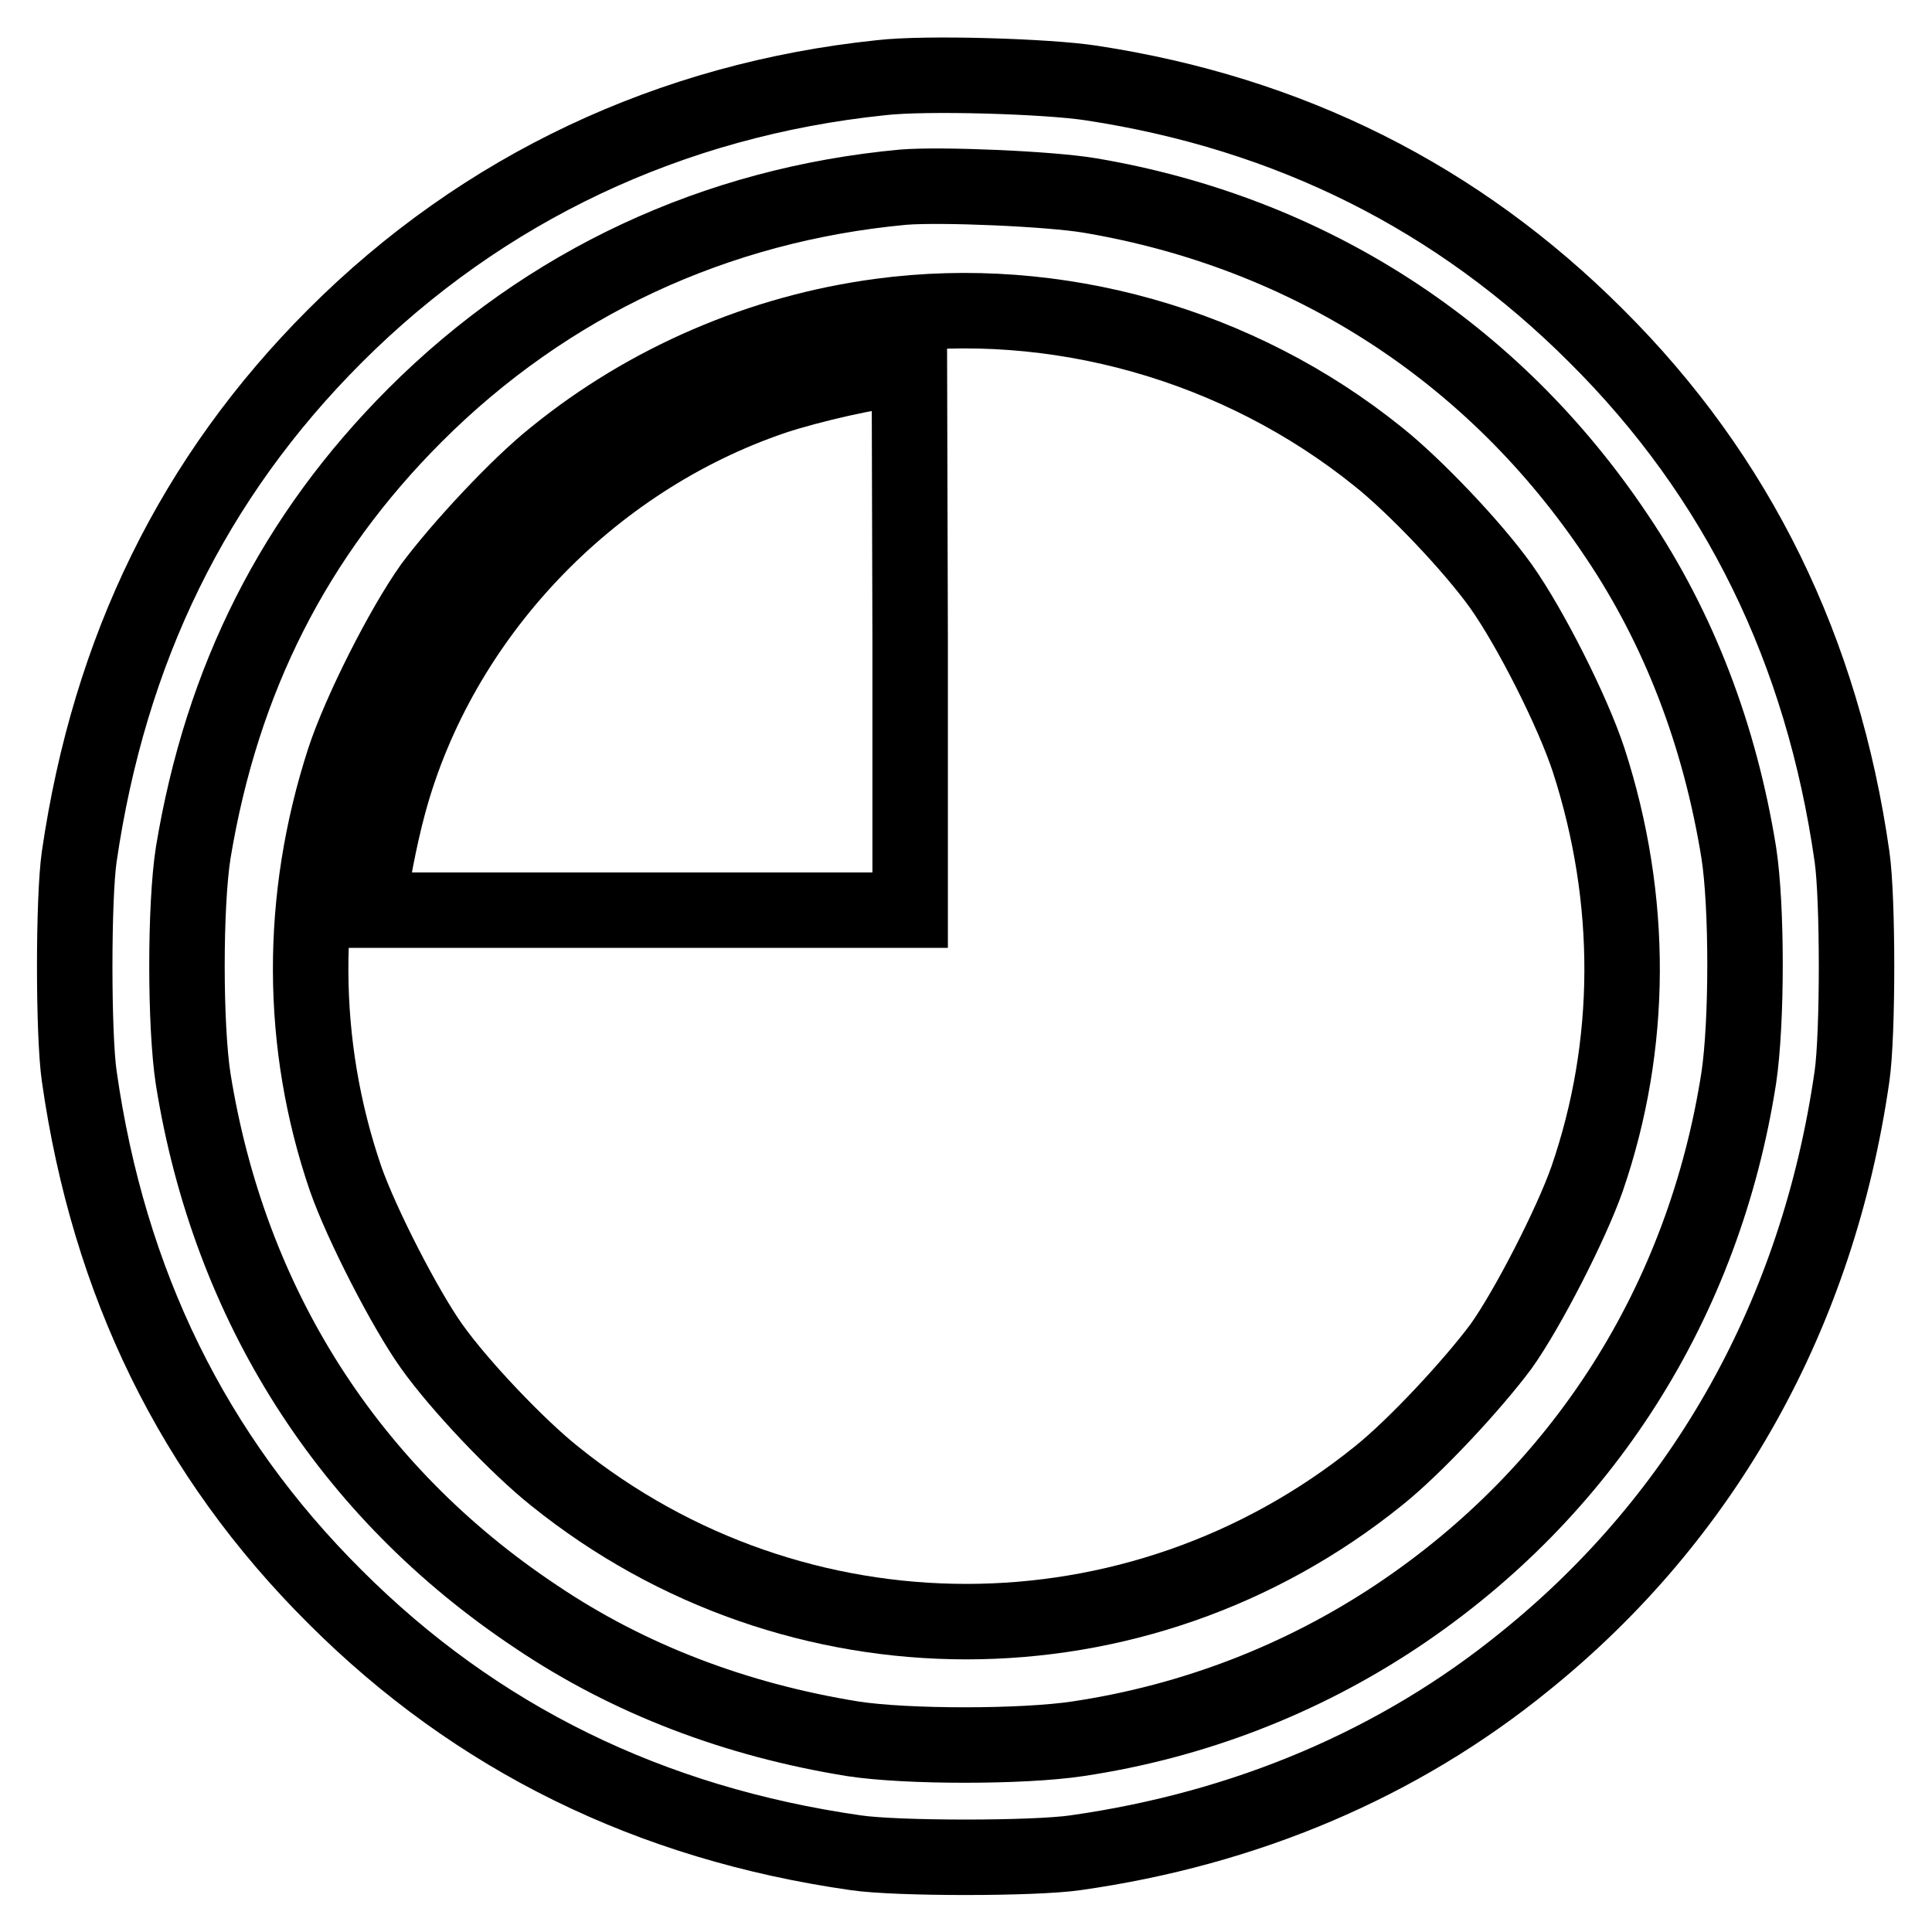
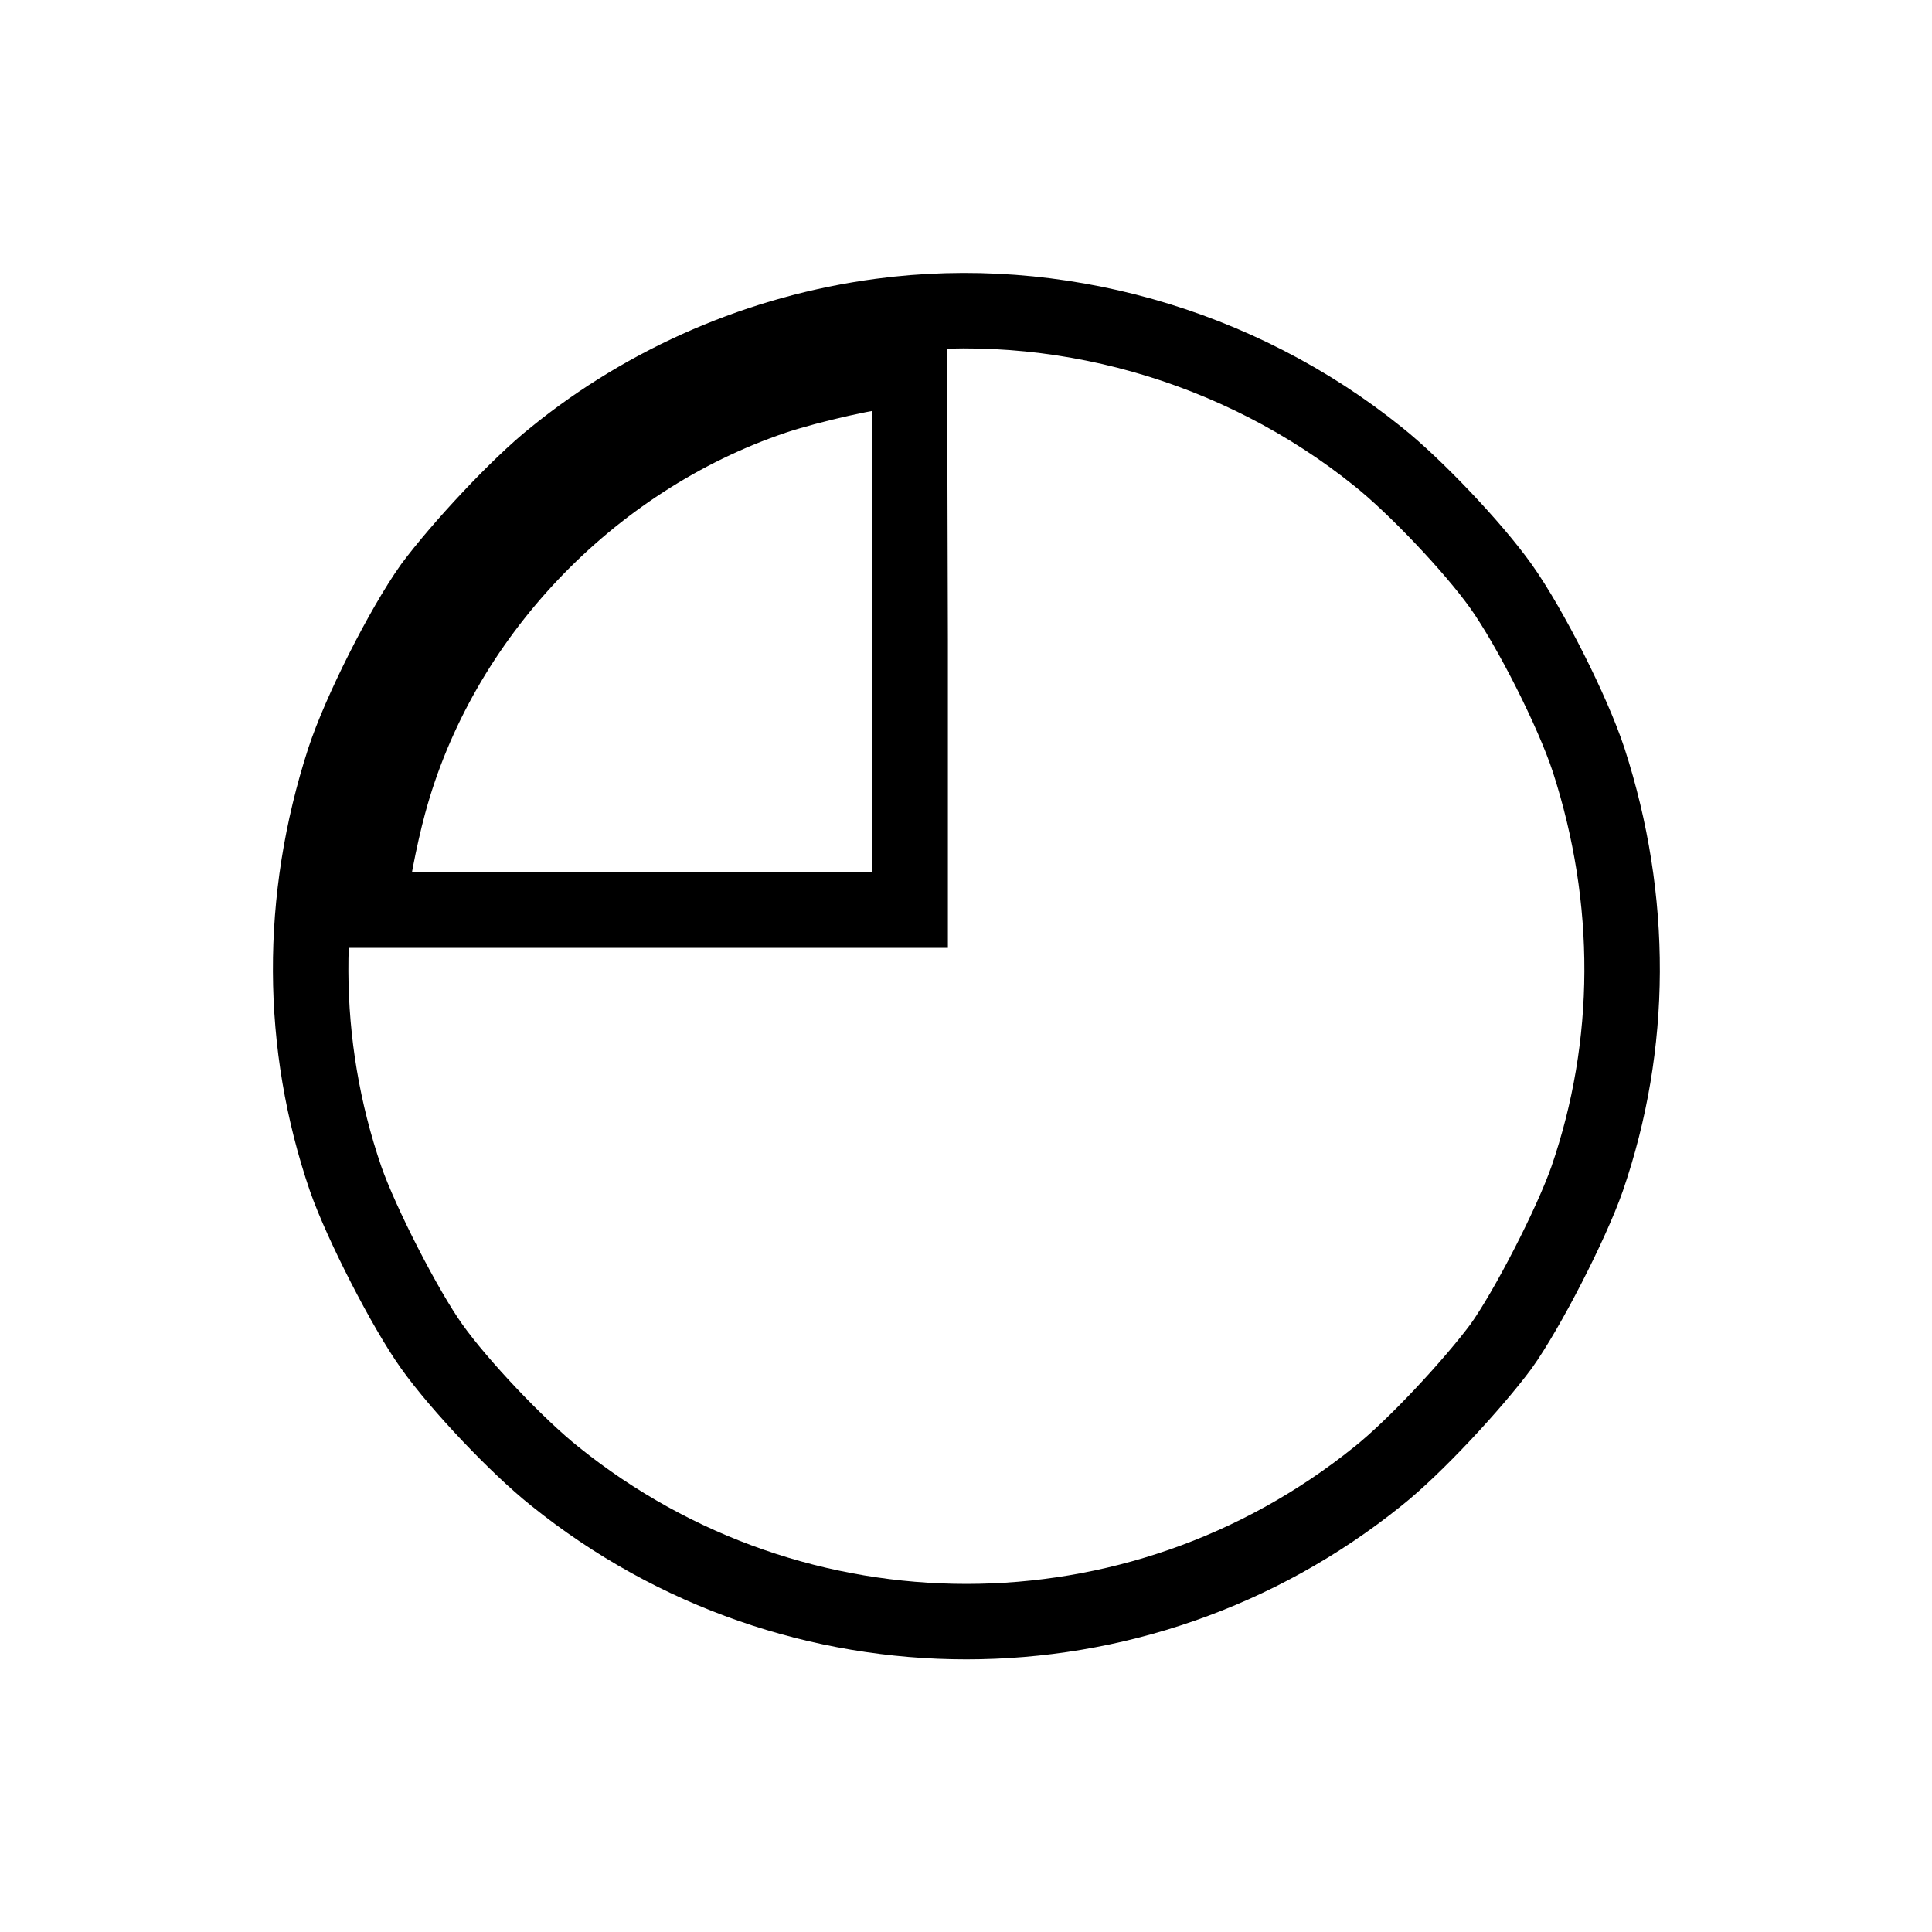
<svg xmlns="http://www.w3.org/2000/svg" version="1.1" x="0px" y="0px" viewBox="0 0 256 256" enable-background="new 0 0 256 256" xml:space="preserve">
  <g>
    <g>
      <g>
-         <path stroke-width="10" fill-opacity="0" stroke="#000000" d="M116.7,10.3C88.9,13.2,64,24.9,44.4,44.5c-18.8,18.8-29.9,41.6-33.9,69c-0.8,5.5-0.8,23.6,0,29.1c3.9,27.4,15.1,50.3,33.9,69c18.7,18.7,41.7,30,69,33.9c5.4,0.8,23.6,0.8,29.1,0c22.6-3.2,42.9-11.8,59.6-25.4c23.8-19.2,38.8-46.1,43.3-77.5c0.8-5.5,0.8-23.6,0-29.1c-3.9-27.3-15.1-50.3-33.9-69c-18.3-18.3-40.6-29.5-66.9-33.5C138.8,10.1,122.6,9.6,116.7,10.3z M144.4,25.9c29,4.9,53.5,20.7,69.8,45.1c8.3,12.3,13.7,26.5,16.2,42c1.1,7.1,1.1,22.4,0,29.8c-4.6,29.6-20.6,54.9-45.4,71.4c-12.5,8.3-26.8,13.9-42.2,16.2c-7.3,1.1-22.7,1.1-29.8,0c-15.5-2.5-29.7-7.9-42-16.2c-24.8-16.5-40.6-41.3-45.4-71.2c-1.1-7.1-1.1-23,0-30C29.4,90,39,71,55,55c17.5-17.5,39.8-27.9,64.7-30.2C124.7,24.4,139,25,144.4,25.9z" />
        <path stroke-width="10" fill-opacity="0" stroke="#000000" d="M116.7,41.9c-15.8,2.1-30.9,8.6-43.2,18.6c-4.9,3.9-12.5,12.1-16.3,17.2c-3.9,5.5-9.5,16.6-11.6,23c-6,18.5-5.9,37.7,0.2,55.5c2.1,6,7.9,17.3,11.4,22.2c3.7,5.2,11.4,13.3,16.3,17.2c31.9,25.7,77.2,25.7,109.1,0c4.9-3.9,12.5-12.1,16.3-17.2c3.5-4.9,9.3-16.2,11.4-22.2c6.1-17.7,6.2-37,0.2-55.5c-2.1-6.4-7.7-17.5-11.6-23c-3.7-5.2-11.4-13.3-16.3-17.2C164.1,45.6,139.9,38.8,116.7,41.9z M120.6,84.8v35.8H84.8H49v-1.1c0-1.8,1.3-8.6,2.5-13c6.7-24.8,26.5-45.6,51-53.9c4.8-1.6,13.6-3.6,16.3-3.6l1.7,0L120.6,84.8L120.6,84.8z" />
      </g>
    </g>
  </g>
</svg>